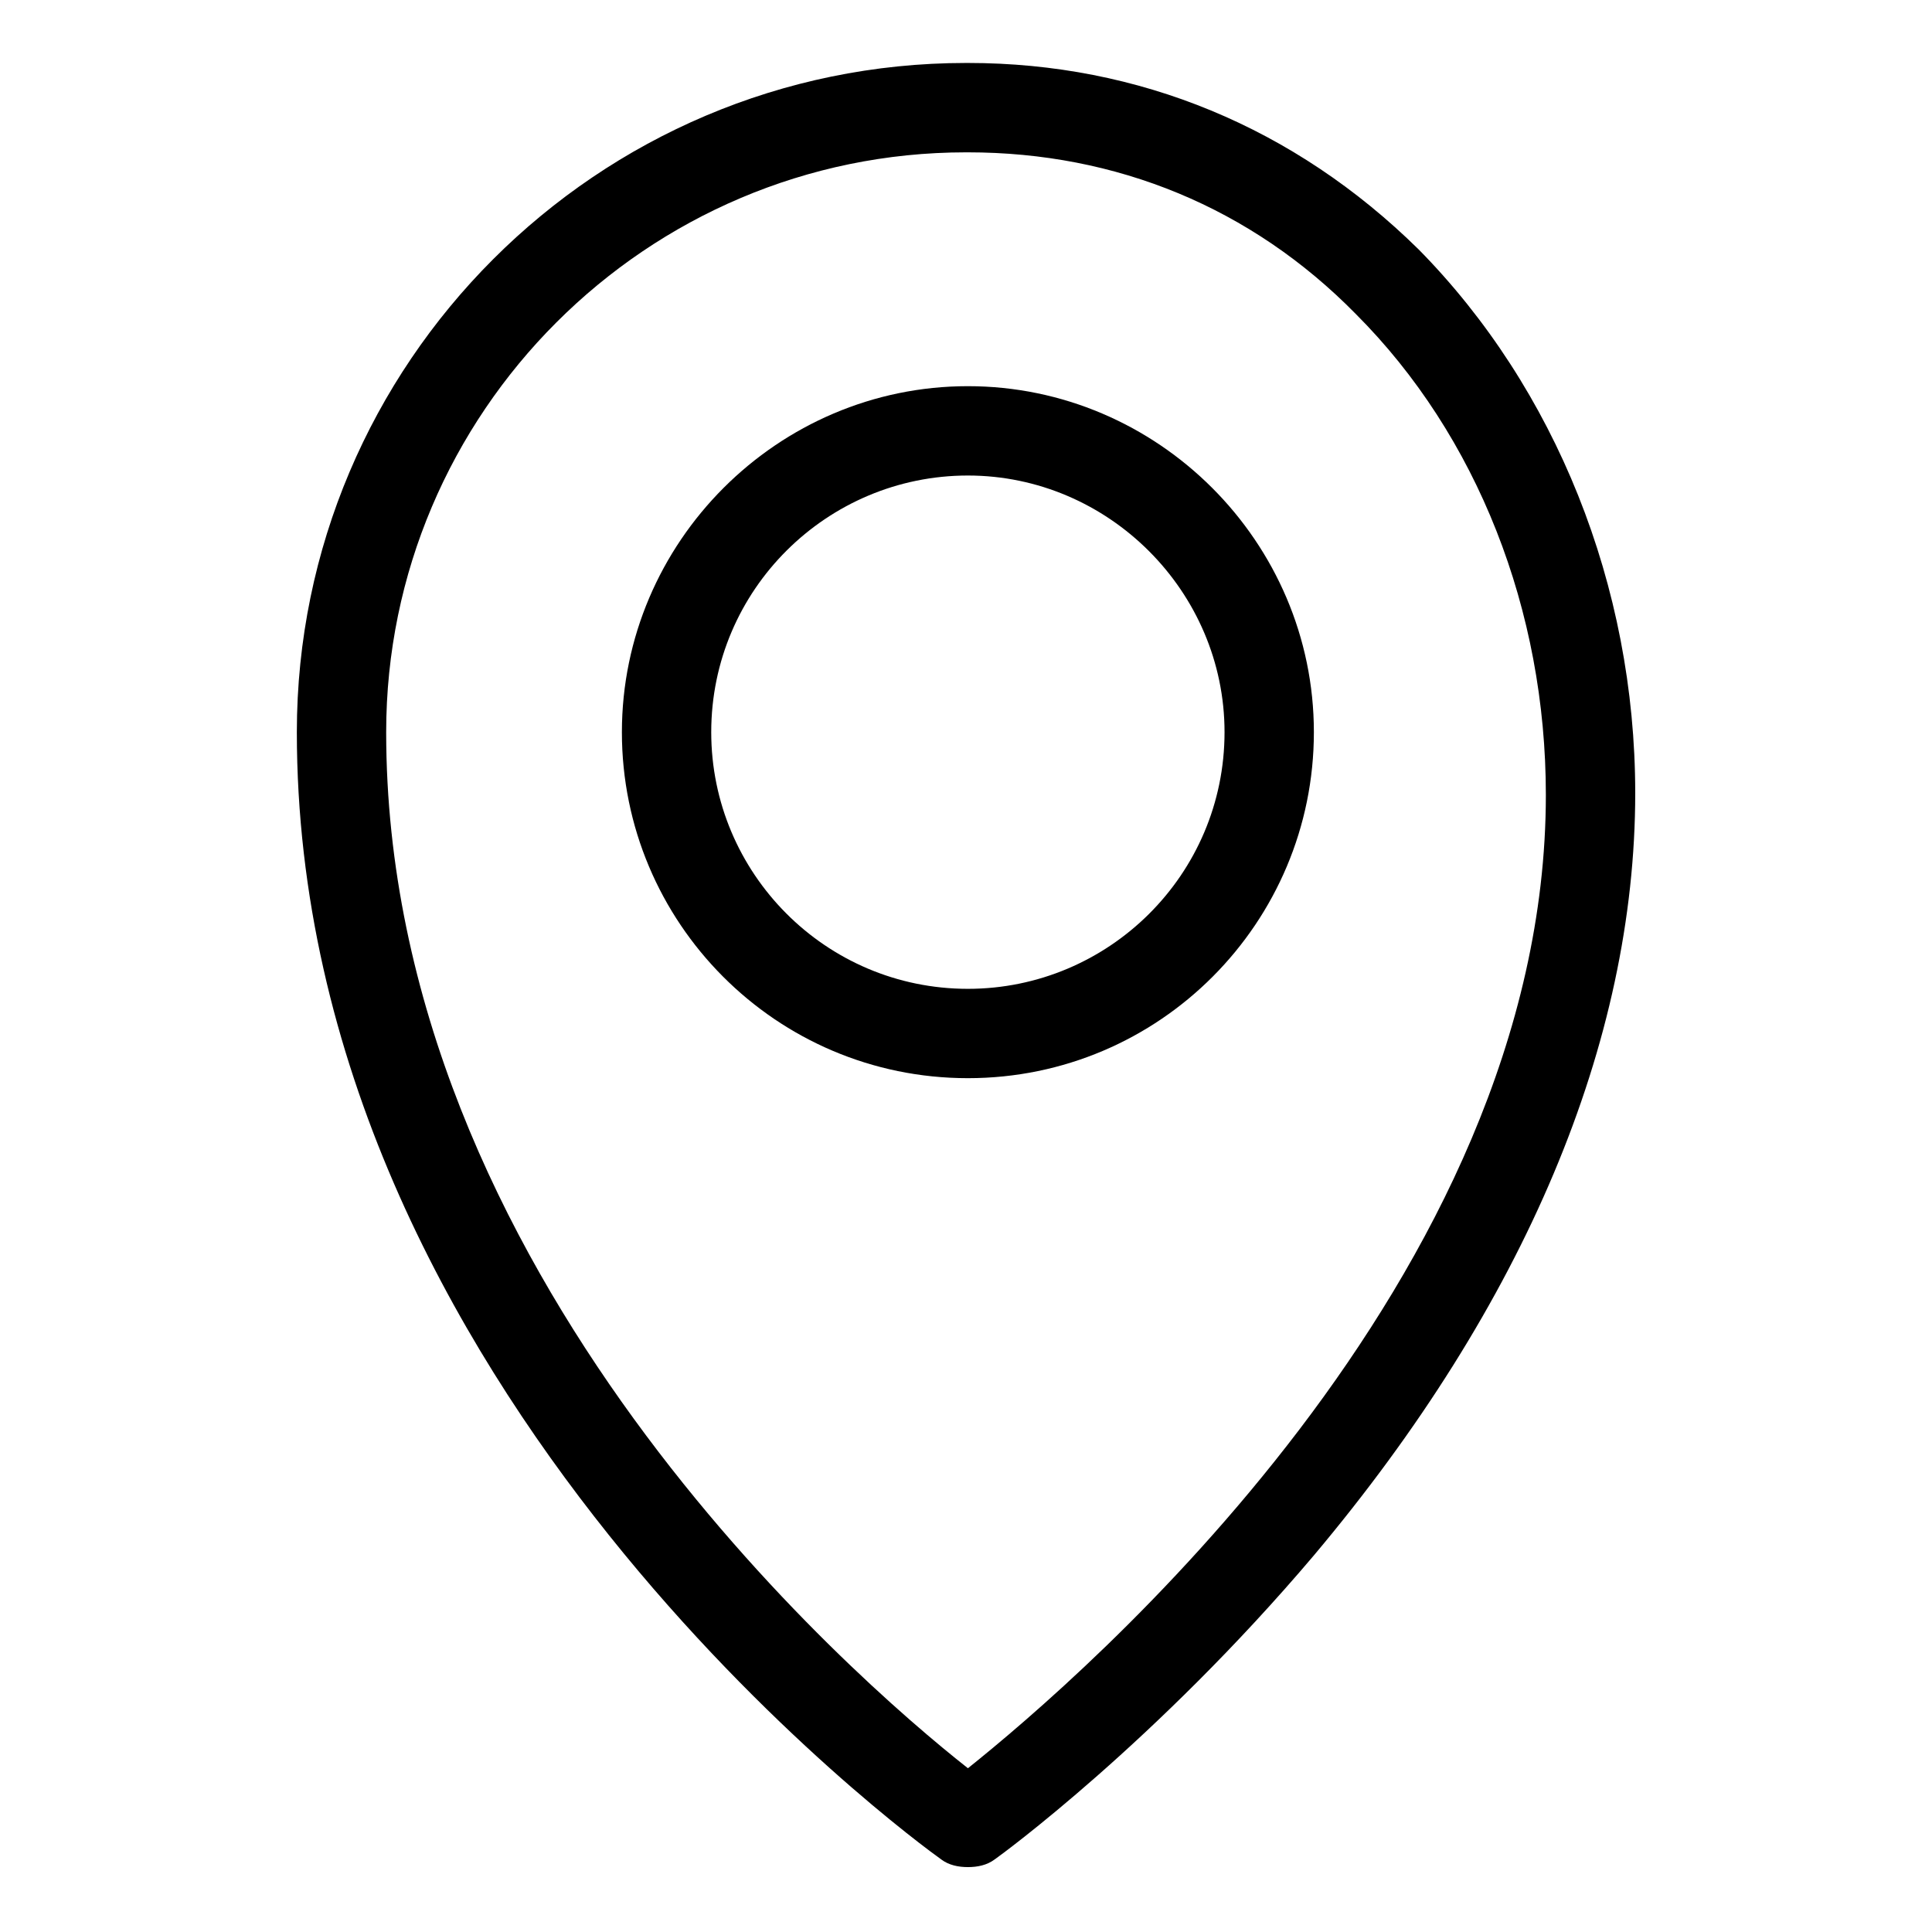
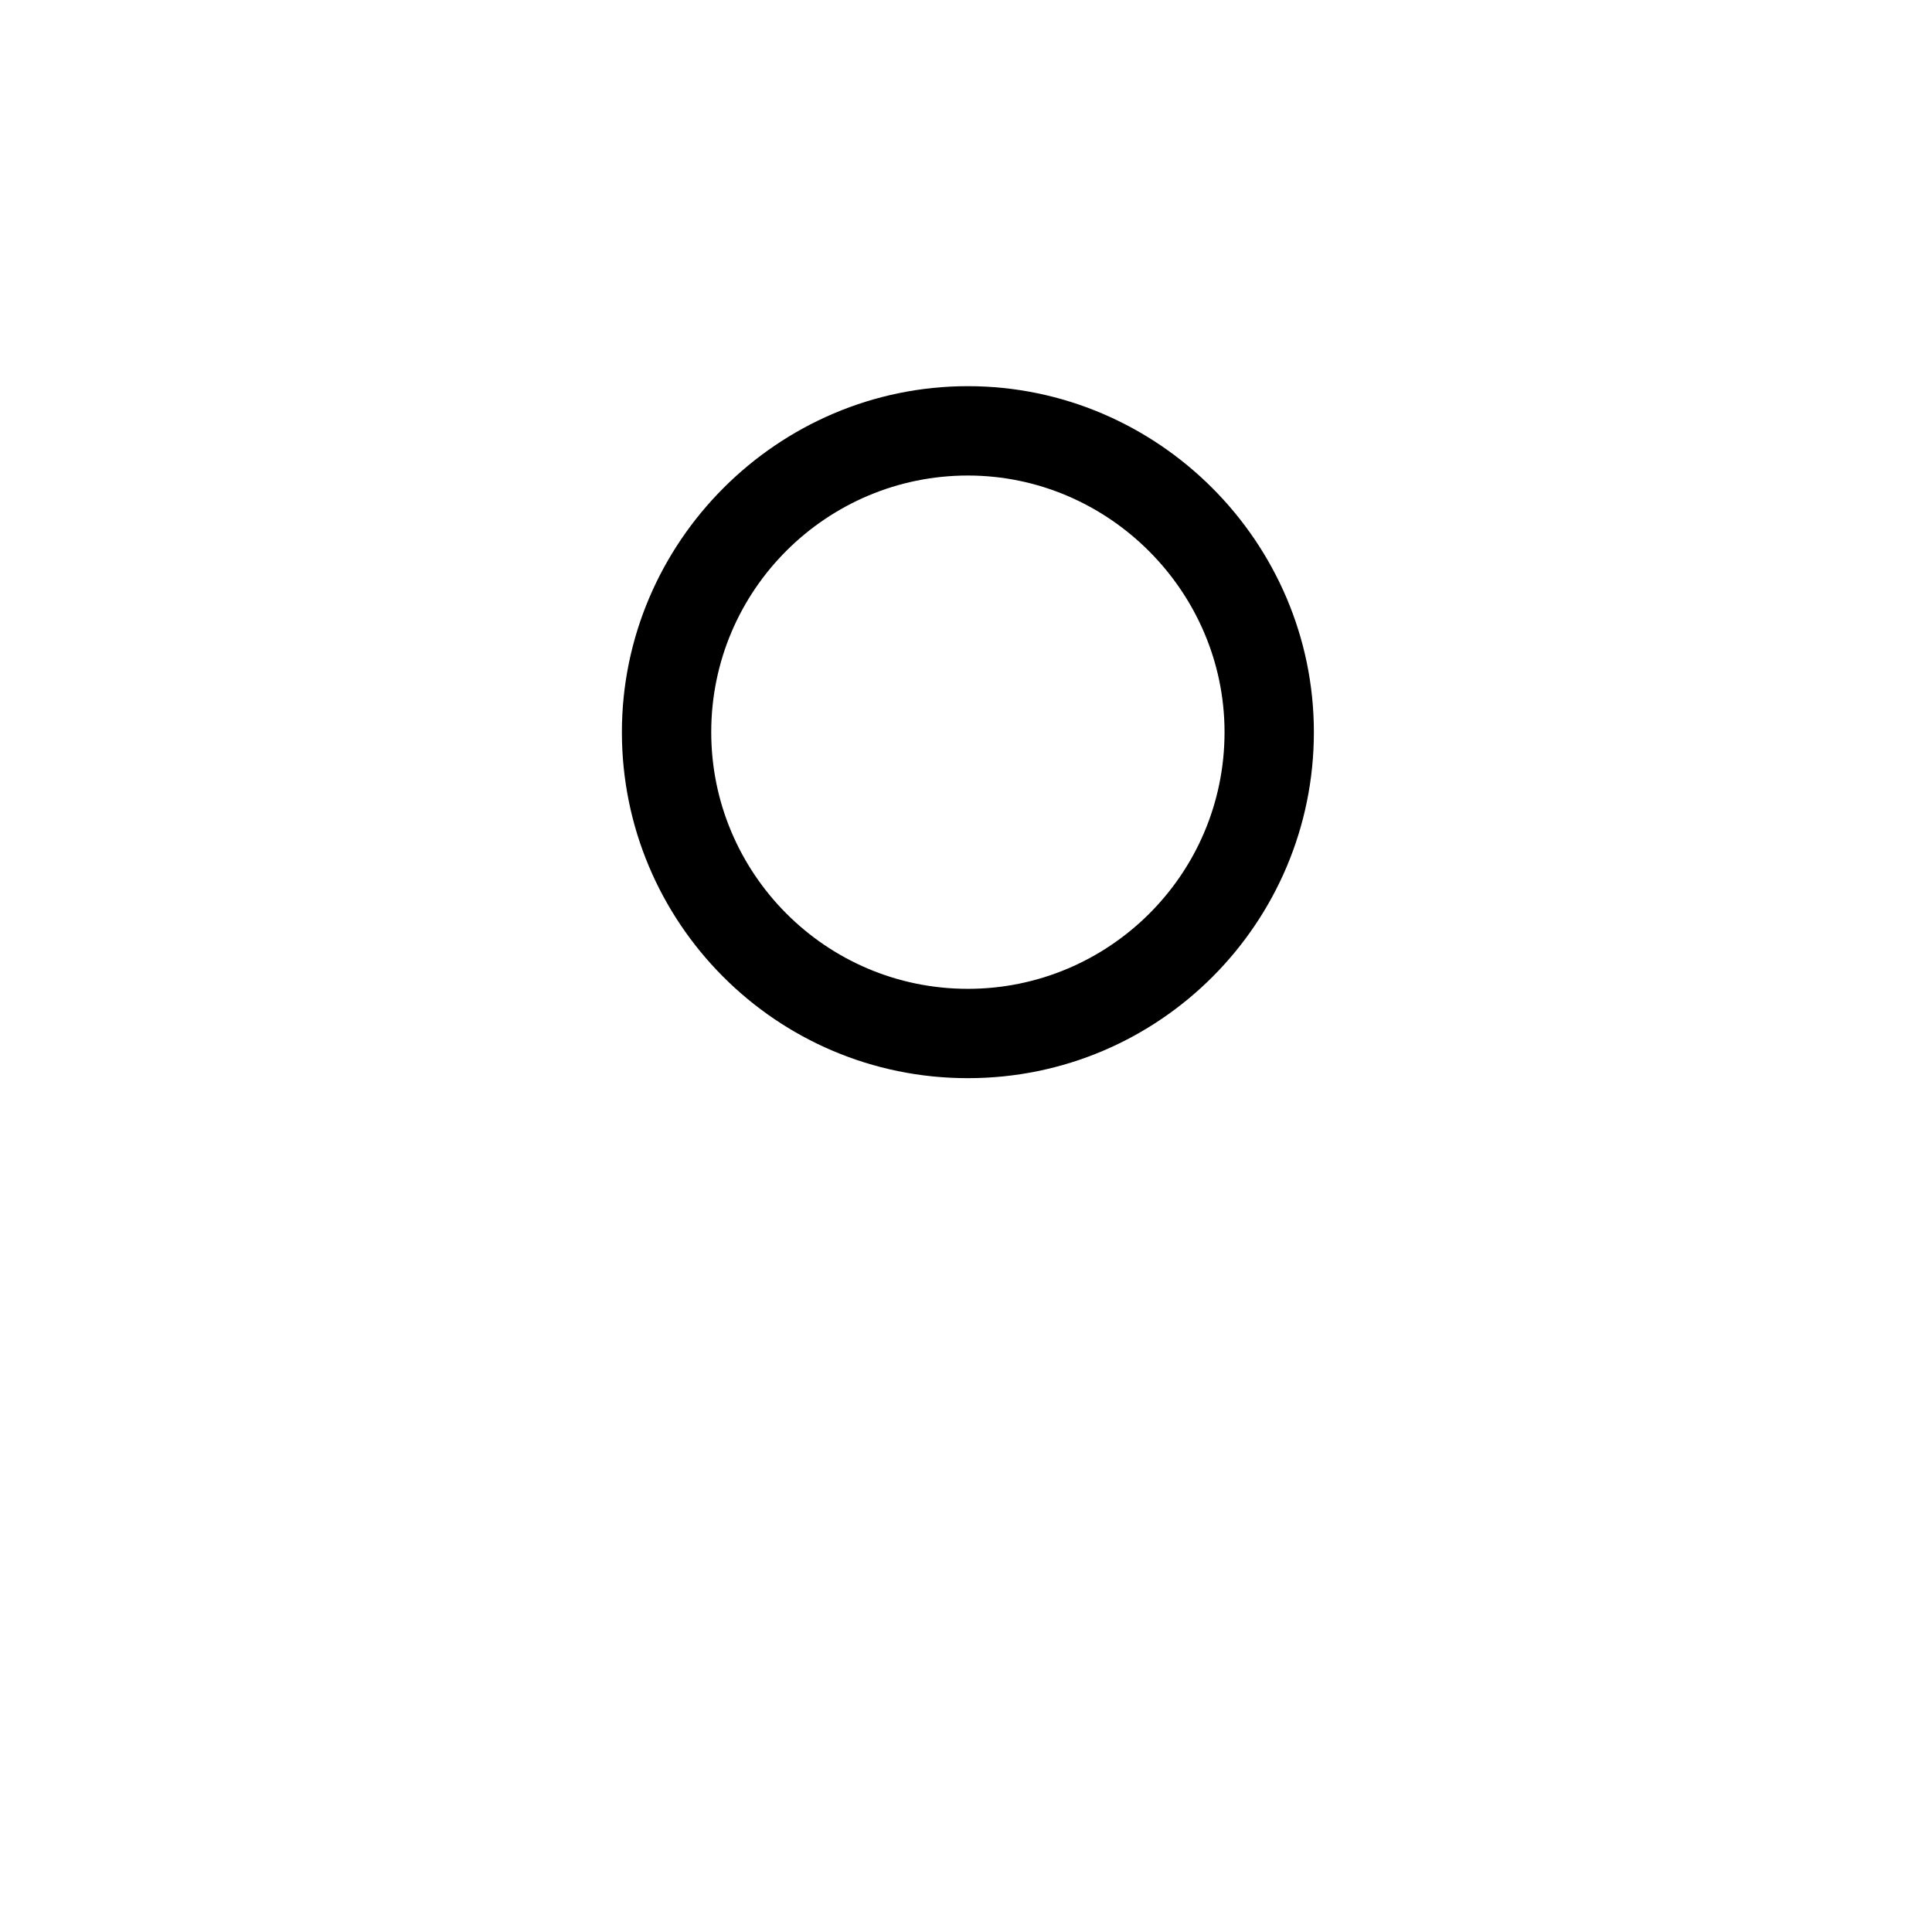
<svg xmlns="http://www.w3.org/2000/svg" fill="#000000" width="800px" height="800px" version="1.1" viewBox="144 144 512 512">
  <g>
-     <path d="m519.91 210.06c-32.746-32.242-74.059-49.375-119.4-49.375h-0.504c-97.738 0-177.34 79.602-177.34 177.34 0 174.32 163.74 293.72 170.79 298.76 2.016 1.512 4.535 2.016 7.055 2.016 2.519 0 5.039-0.504 7.055-2.016 1.512-1.008 42.824-31.234 84.641-80.609 55.922-66.504 85.145-136.03 85.145-202.03-0.008-54.91-21.168-107.31-57.441-144.09zm-119.4 402.54c-30.734-24.184-154.17-131.49-154.17-274.57 0-84.641 69.023-153.66 153.66-153.66h0.504c39.297 0 75.066 14.609 102.78 42.824 32.242 32.242 50.383 78.594 50.383 127.46-0.004 128.47-122.93 233.77-153.16 257.95z" />
    <path d="m400.5 246.34c-50.383 0-91.691 41.312-91.691 91.691-0.004 50.383 40.805 91.695 91.691 91.695 50.883 0 91.691-41.312 91.691-91.691 0-50.383-41.312-91.695-91.691-91.695zm0 159.71c-37.785 0-68.016-30.73-68.016-68.016 0-37.785 30.73-68.016 68.016-68.016 37.281 0 68.016 30.73 68.016 68.016-0.004 37.789-30.734 68.016-68.016 68.016z" />
  </g>
</svg>